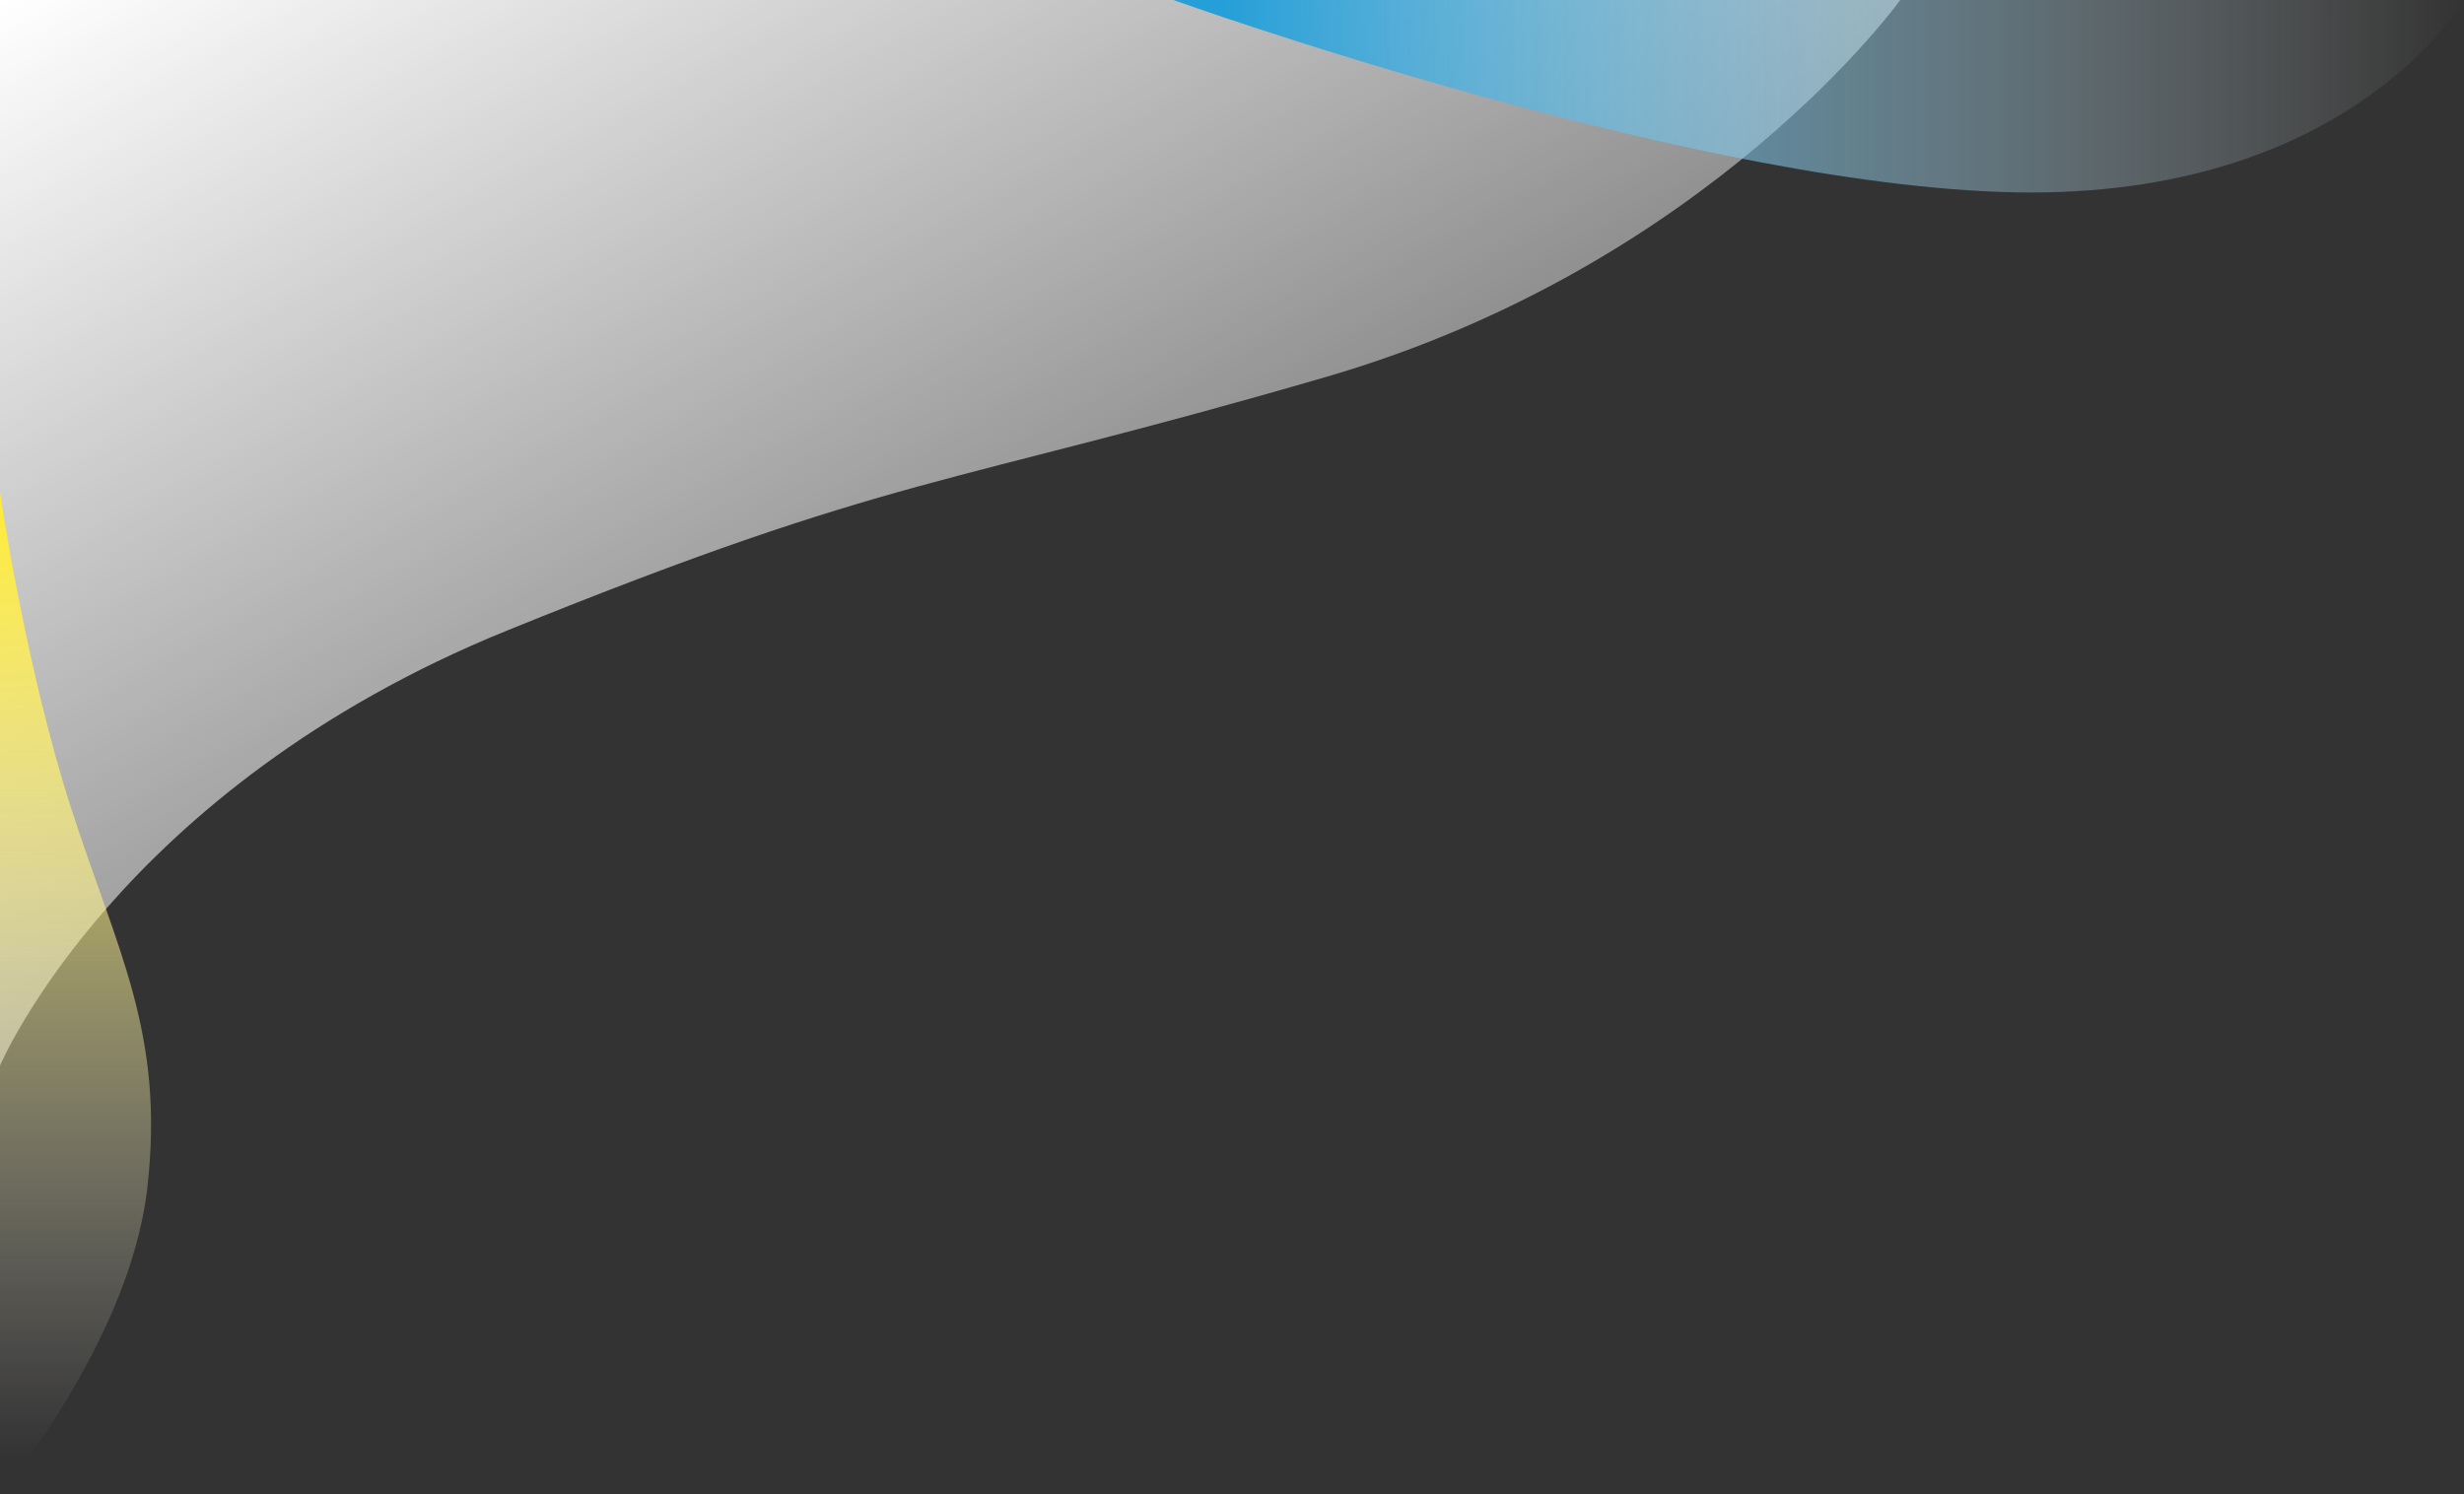
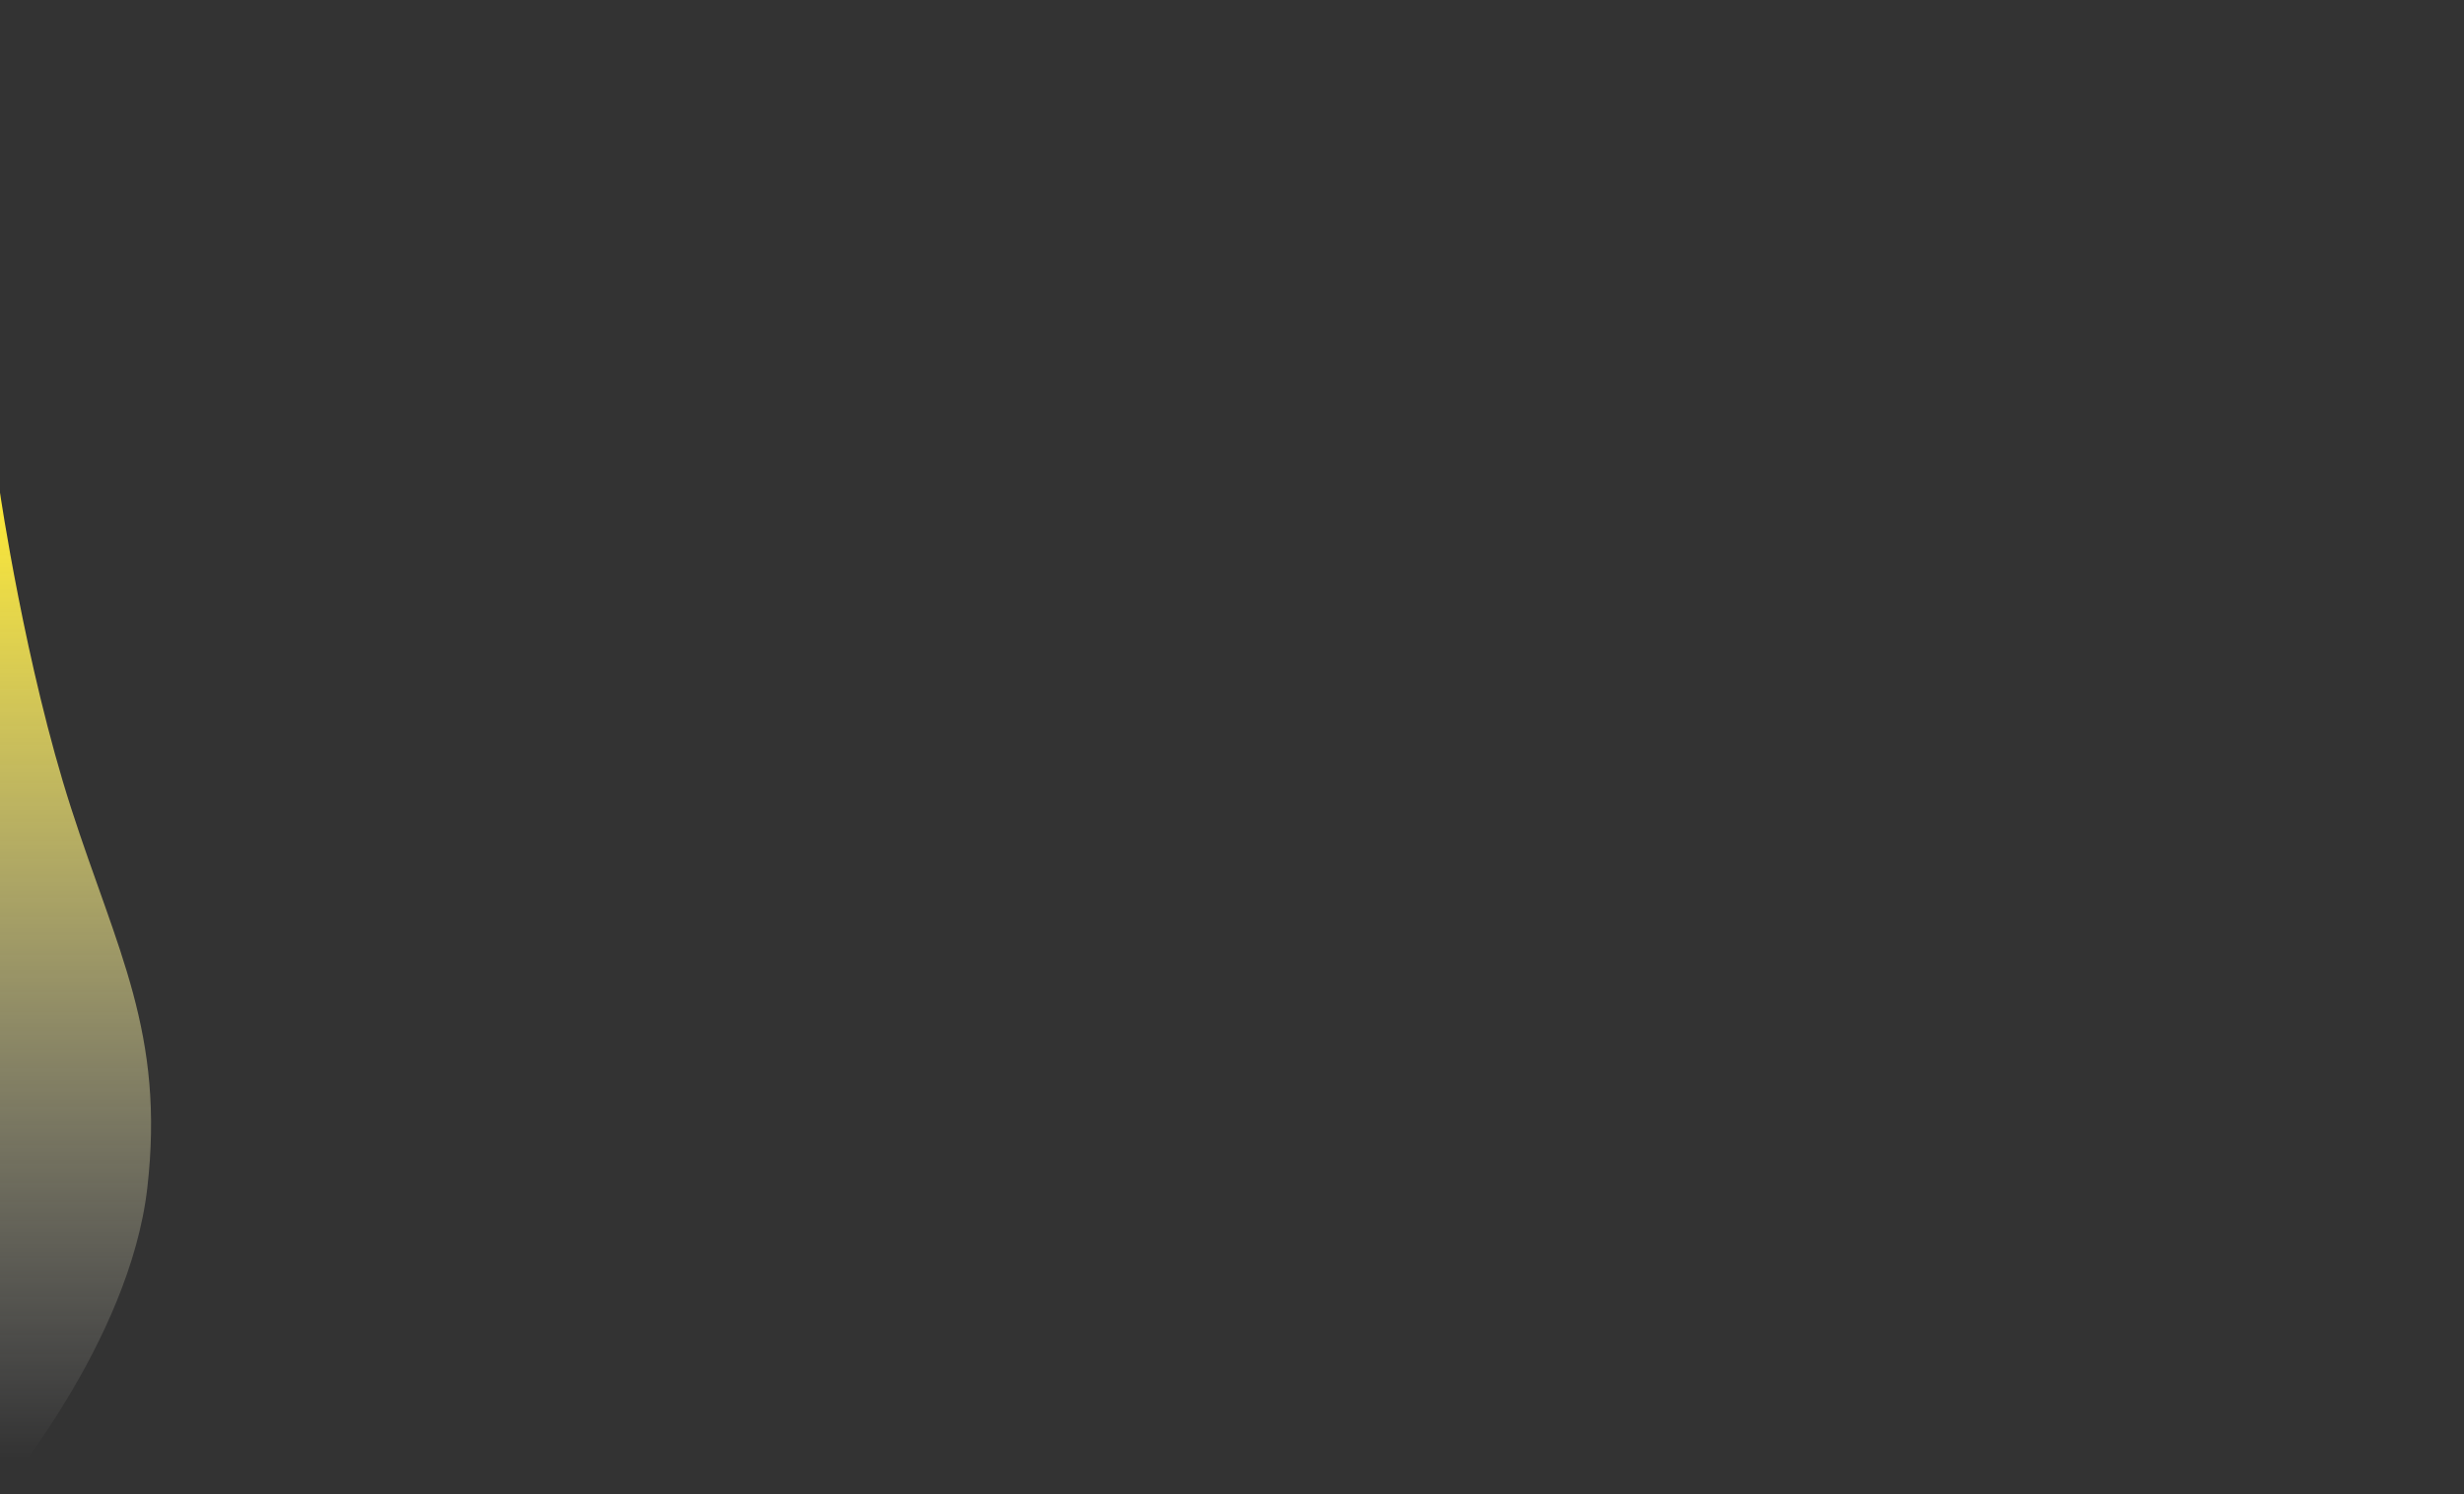
<svg xmlns="http://www.w3.org/2000/svg" width="499.588" height="302.96" viewBox="0 0 499.588 302.96">
  <rect x="0" y="0" width="499.588" height="302.96" fill="#333333" stroke="none" />
  <defs>
    <linearGradient id="linear-gradient" x2="1" y2="1" gradientUnits="objectBoundingBox">
      <stop offset="0" stop-color="#fff" />
      <stop offset="1" stop-color="#fff" stop-opacity="0" />
    </linearGradient>
    <linearGradient id="linear-gradient-2" x1="0.039" x2="1" gradientUnits="objectBoundingBox">
      <stop offset="0" stop-color="#259fd8" />
      <stop offset="1" stop-color="#fff" stop-opacity="0" />
    </linearGradient>
    <linearGradient id="linear-gradient-3" x1="0.039" x2="1" gradientUnits="objectBoundingBox">
      <stop offset="0" stop-color="#fff" stop-opacity="0" />
      <stop offset="1" stop-color="#ffeb34" />
    </linearGradient>
  </defs>
  <g id="グループ_13" data-name="グループ 13" transform="translate(0)">
-     <path id="パス_918" data-name="パス 918" d="M0,0H385.292S346.645,53.82,268.774,76.463,182,95.739,102.881,127.831,0,216.09,0,216.09Z" transform="translate(0 0)" fill="url(#linear-gradient)" />
-     <path id="パス_921" data-name="パス 921" d="M0,0H261.673s-22.308,39.032-87.726,39.032S0,0,0,0Z" transform="translate(237.914)" fill="url(#linear-gradient-2)" />
    <path id="パス_922" data-name="パス 922" d="M0,0H203.071S167.93,5.116,139.085,14.418,93.418,33.469,62.065,29.865,0,0,0,0Z" transform="translate(0 302.96) rotate(-90)" fill="url(#linear-gradient-3)" />
  </g>
</svg>